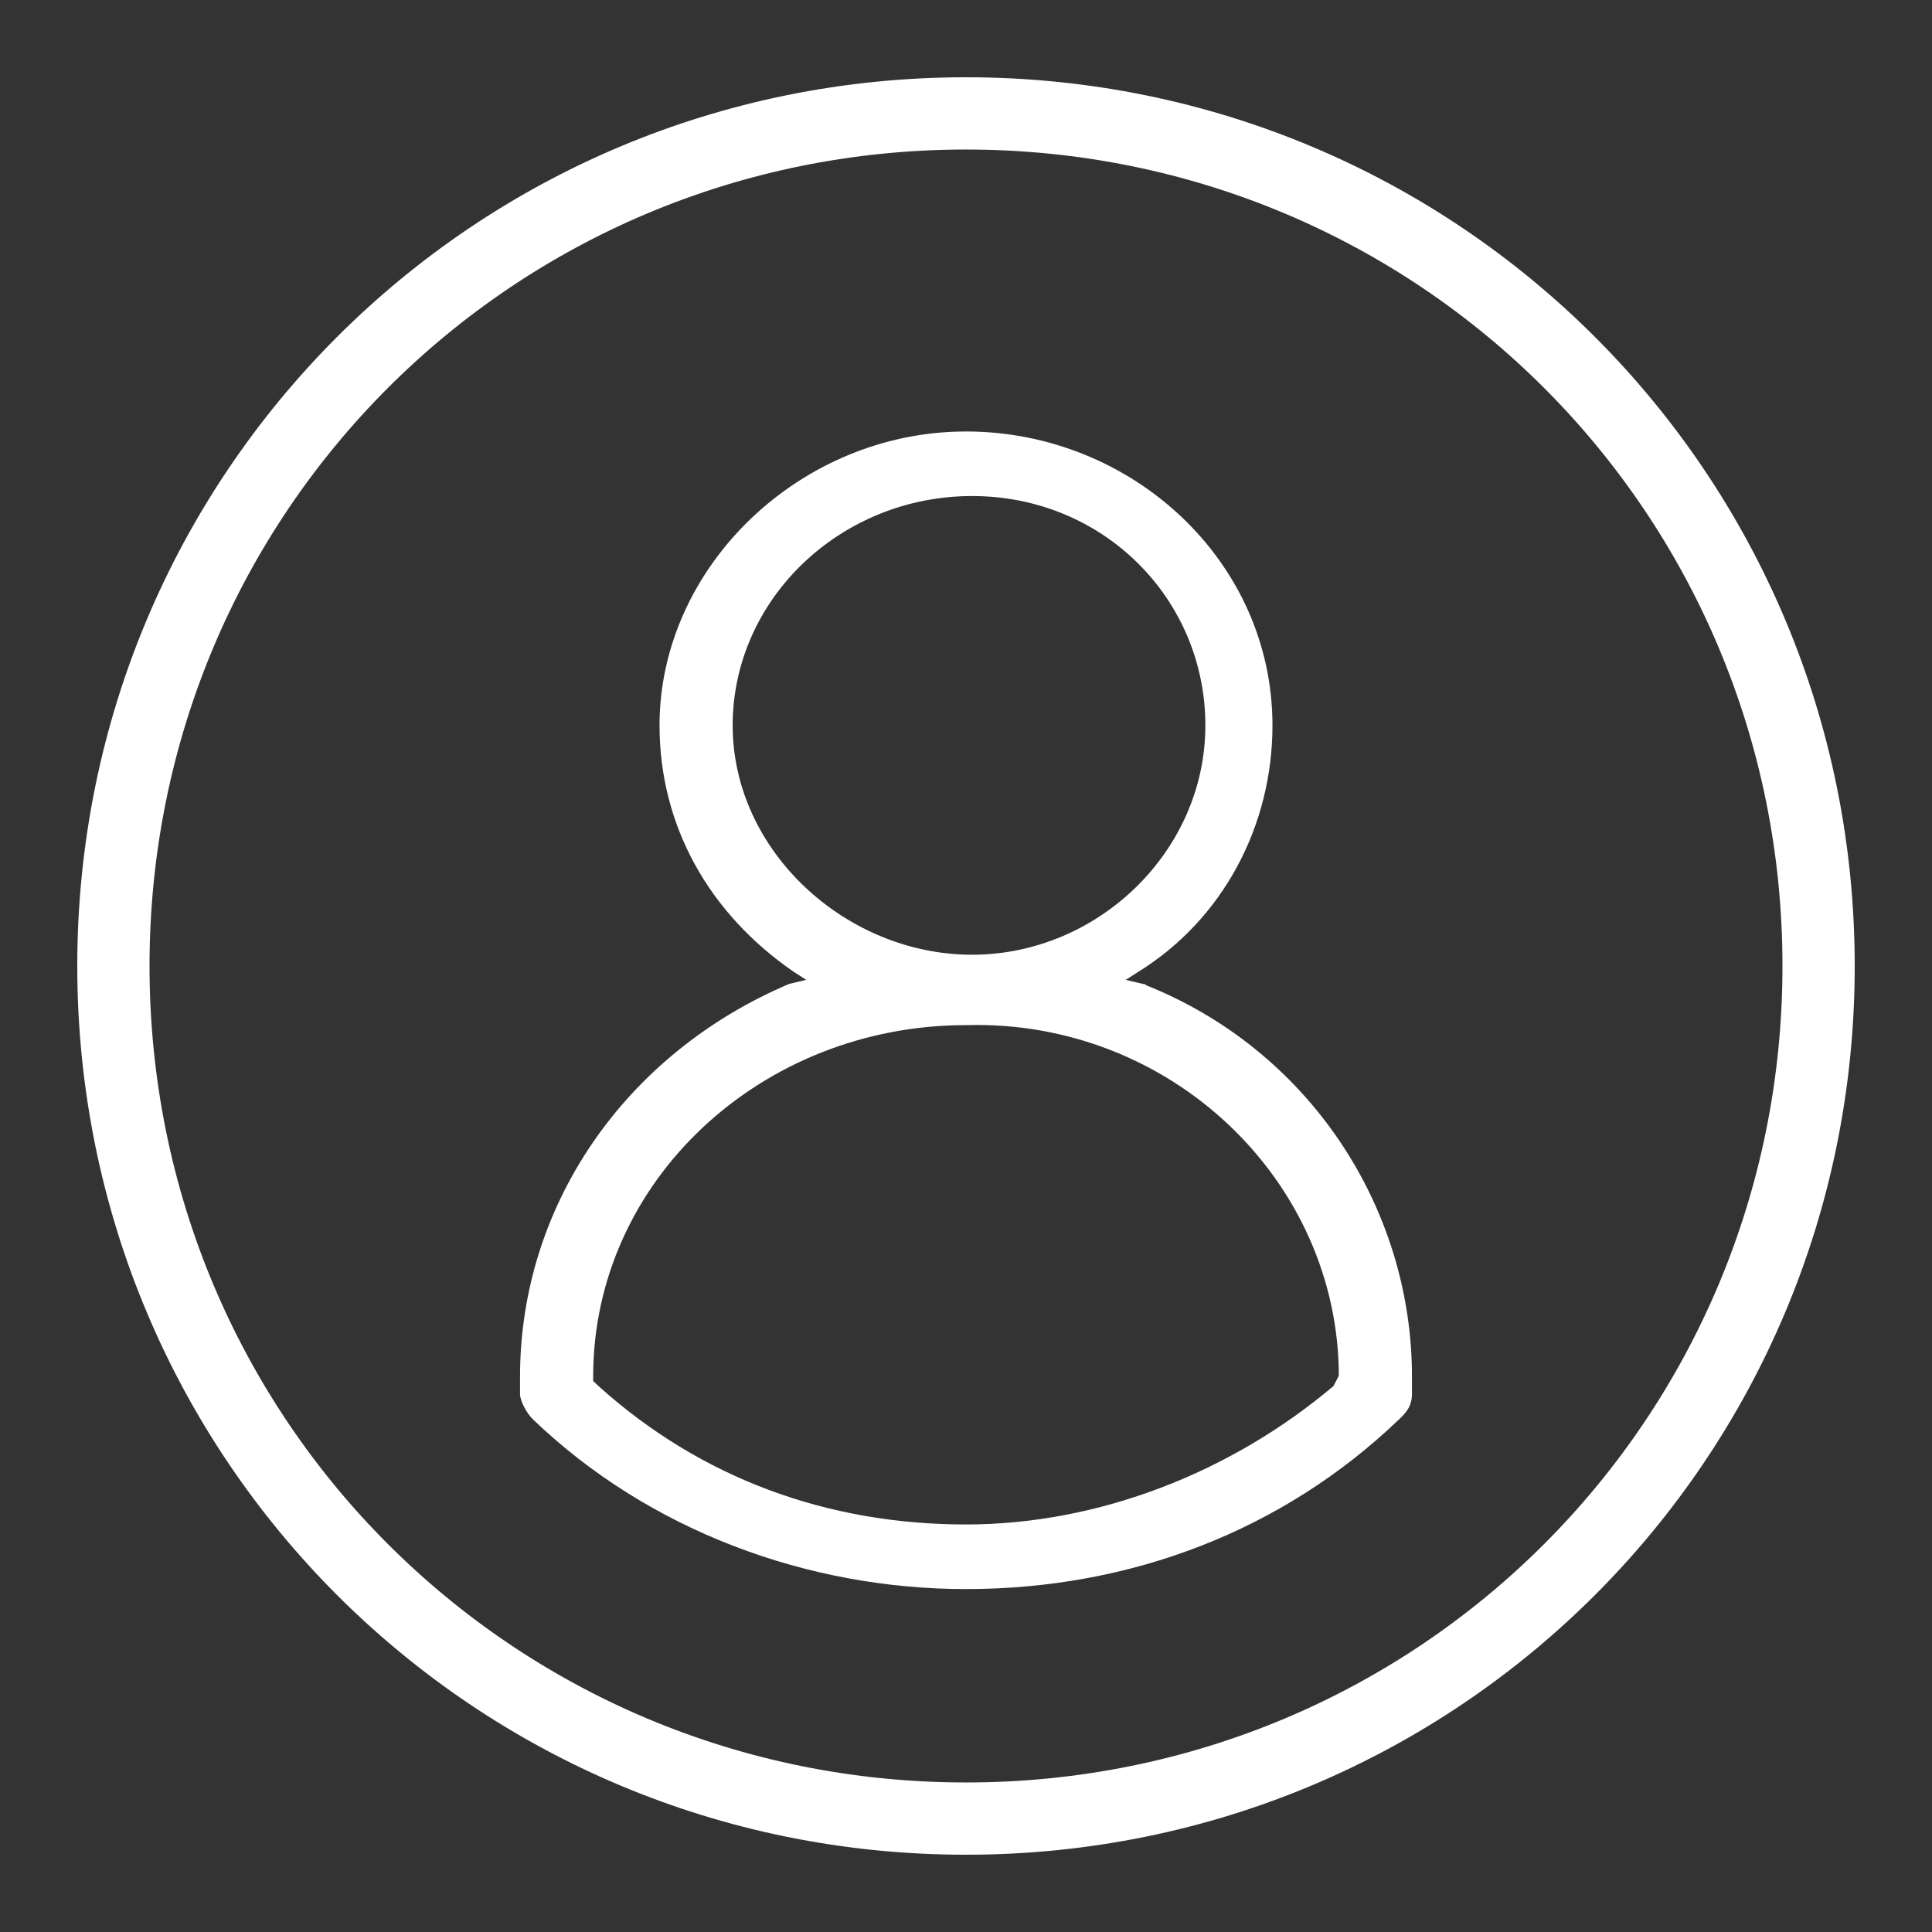
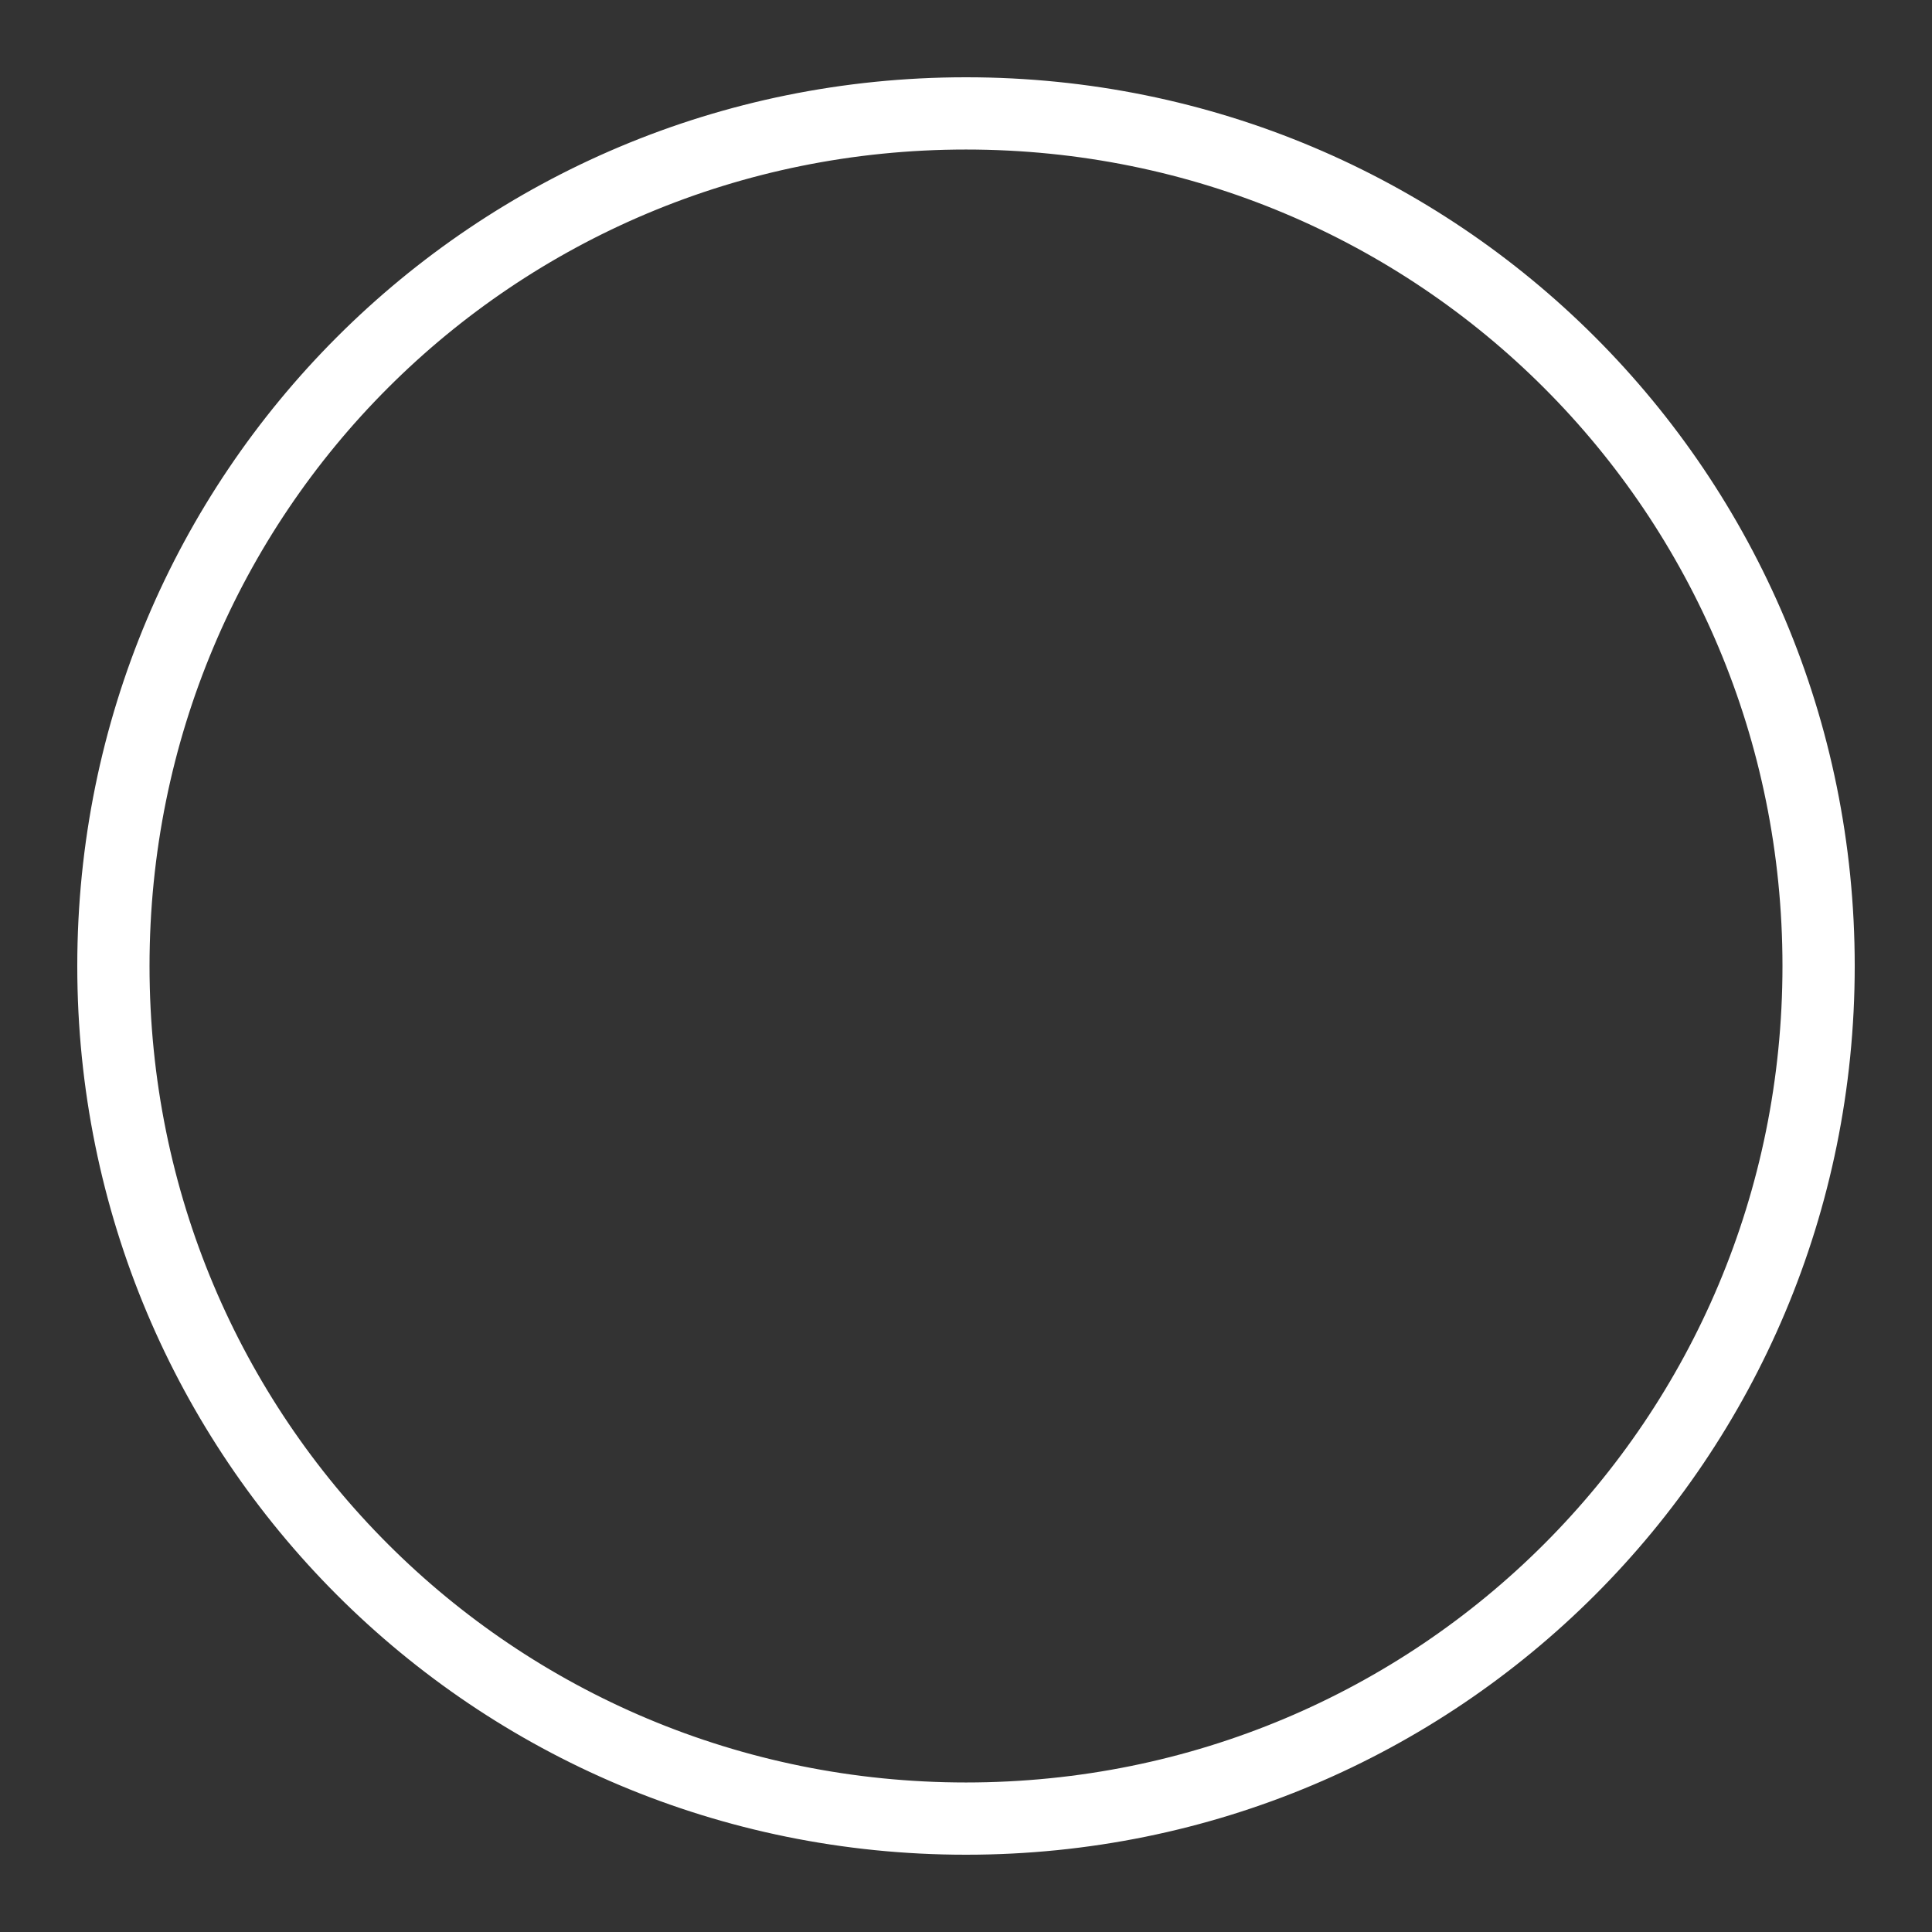
<svg xmlns="http://www.w3.org/2000/svg" width="48" height="48" viewBox="0 0 48 48" fill="none">
  <rect x="0" y="0" width="48" height="48" fill="#333333" stroke="none" />
  <path d="M24 1.96C11.789 1.96 1.96 11.789 1.96 24C1.96 36.211 11.789 46.04 24 46.04C36.211 46.04 46.04 36.211 46.04 24C46.04 11.789 36.211 1.96 24 1.96ZM24 44.325C12.725 44.325 3.675 35.275 3.675 24C3.675 12.725 12.725 3.675 24 3.675C35.275 3.675 44.325 12.725 44.325 24C44.325 35.275 35.275 44.325 24 44.325Z" fill="white" stroke="white" stroke-width="0.08" />
-   <path d="M19.759 24.122L20.132 24.361L19.621 24.483L19.621 24.483L19.614 24.485C15.532 26.224 12.96 29.994 12.96 34.2V34.633C12.96 34.715 13.002 34.831 13.059 34.941C13.117 35.051 13.194 35.164 13.274 35.24C16.145 37.992 20.073 39.44 24 39.44C28.078 39.44 31.855 37.992 34.726 35.24L34.728 35.238C34.878 35.094 35.04 34.939 35.04 34.633V34.2C35.04 29.995 32.468 26.08 28.384 24.485L28.385 24.484L28.379 24.483L27.868 24.361L28.24 24.123C28.24 24.123 28.24 24.123 28.241 24.123C30.362 22.815 31.574 20.491 31.574 18.022C31.574 13.953 28.088 10.76 24 10.76C19.911 10.76 16.426 14.098 16.426 18.022C16.426 20.492 17.639 22.67 19.758 24.122L19.758 24.122L19.759 24.122ZM24 25.429L24.001 25.429C29.099 25.285 33.297 29.307 33.303 34.19L33.16 34.463C30.606 36.621 27.302 37.915 24 37.915C20.544 37.915 17.389 36.763 14.835 34.459C14.835 34.459 14.835 34.459 14.835 34.459L14.697 34.327V34.2C14.697 29.313 18.896 25.429 24 25.429ZM18.163 18.022C18.163 14.868 20.856 12.284 24.151 12.284C27.444 12.284 29.987 14.867 29.987 18.022C29.987 21.177 27.294 23.76 24.151 23.76C21.006 23.76 18.163 21.175 18.163 18.022Z" fill="white" stroke="white" stroke-width="0.08" />
</svg>